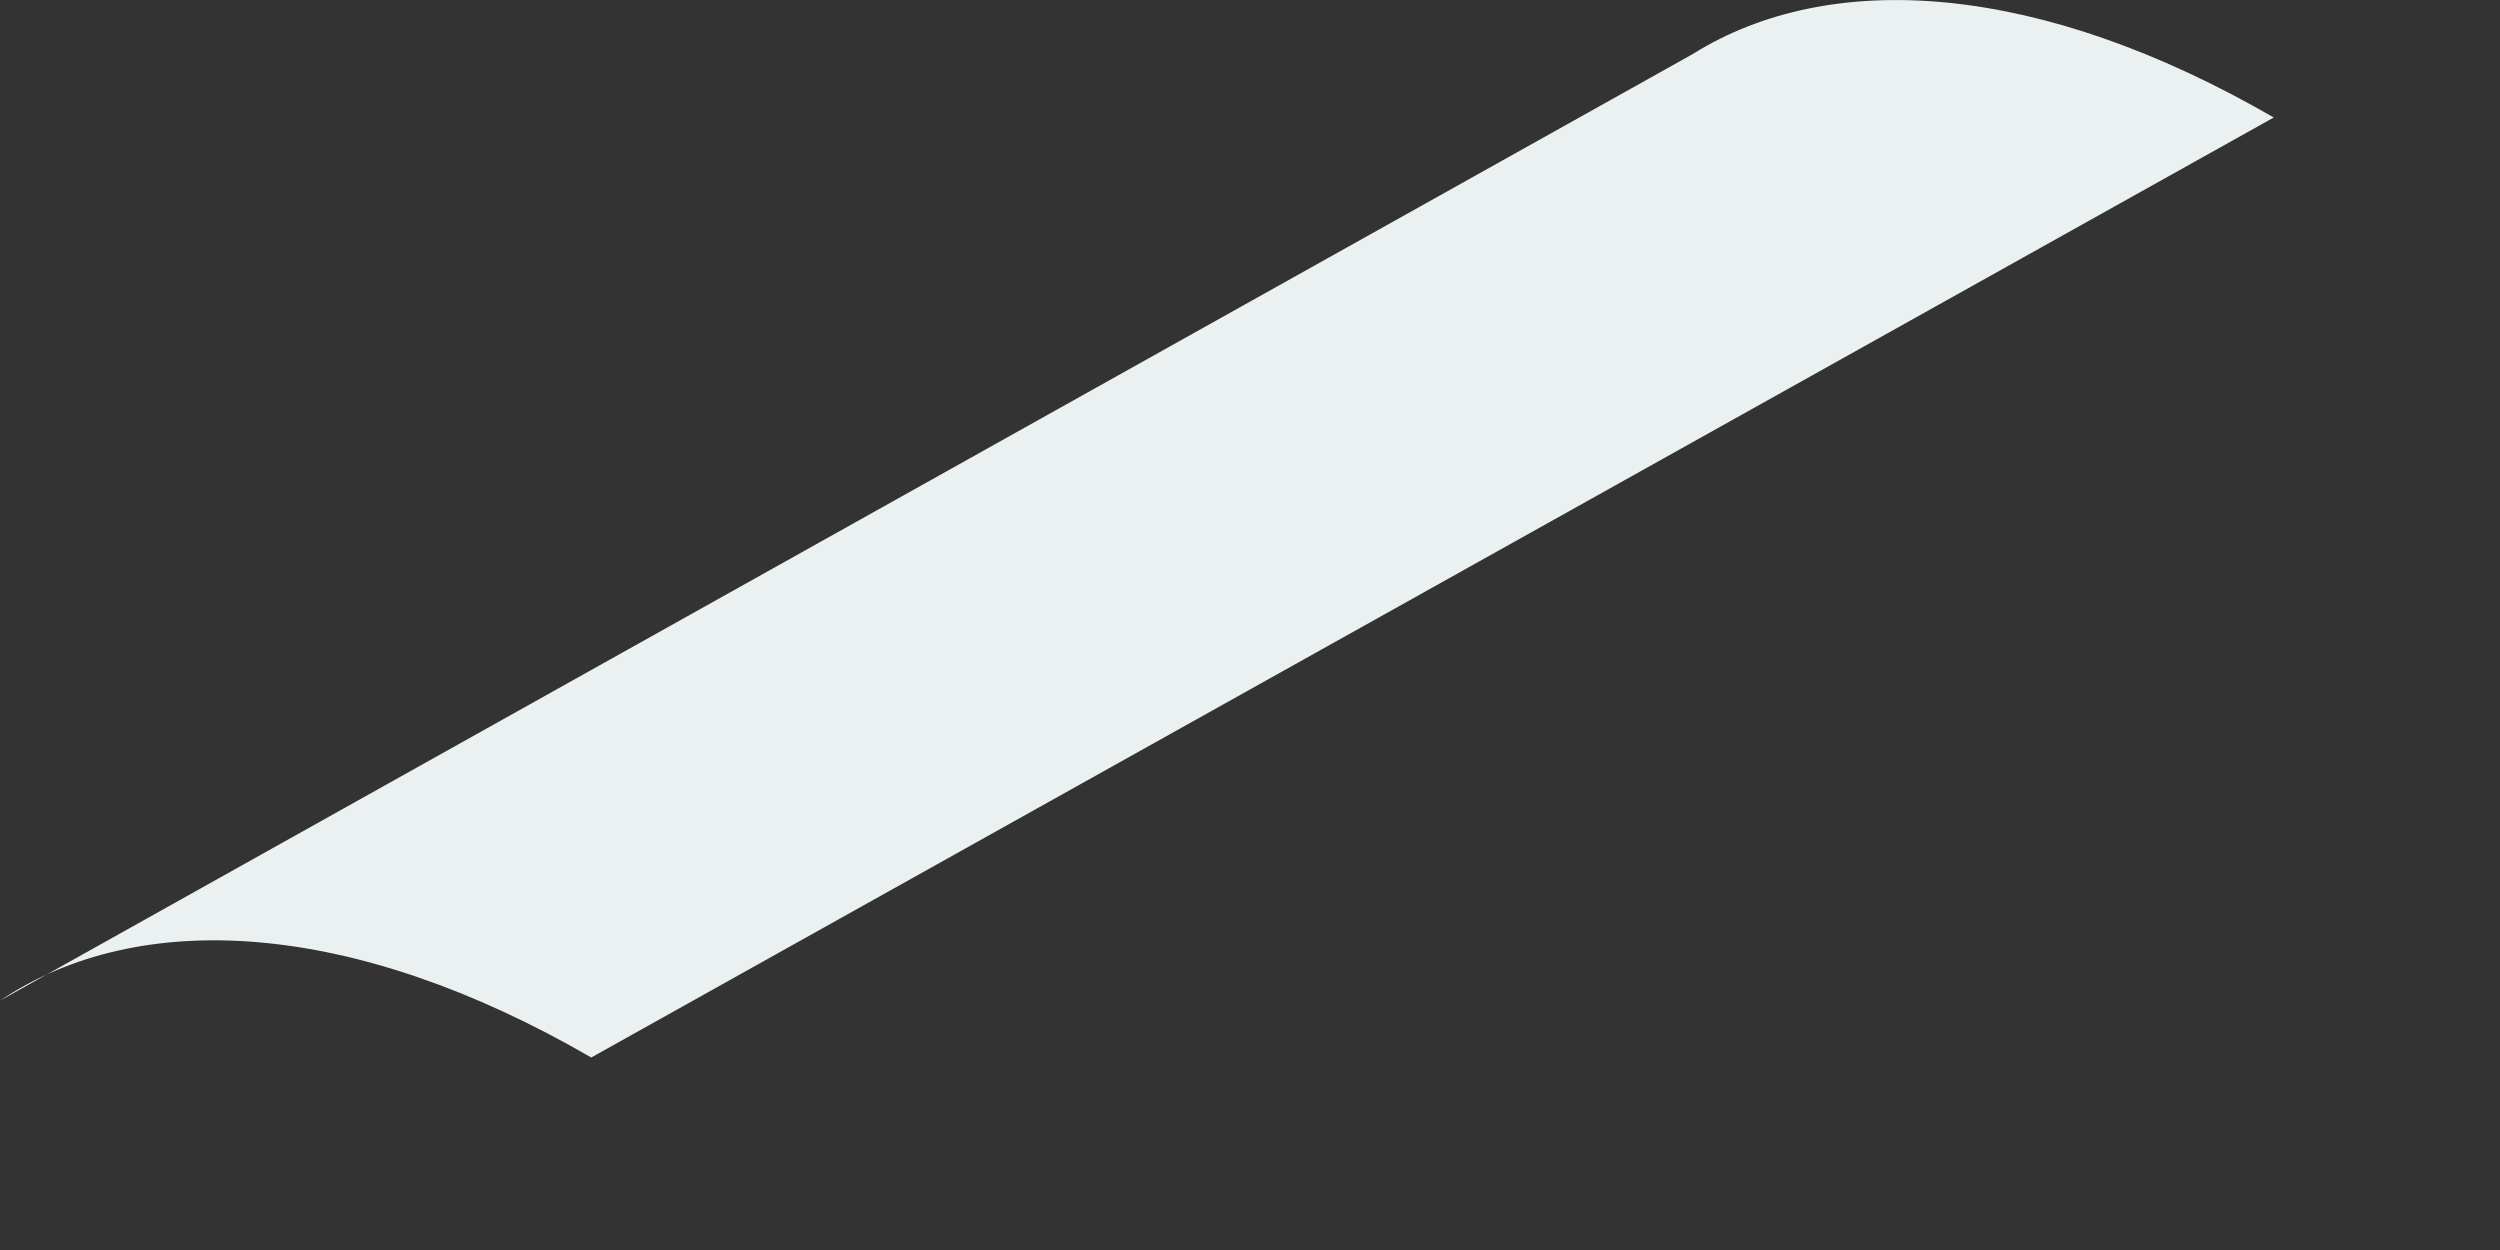
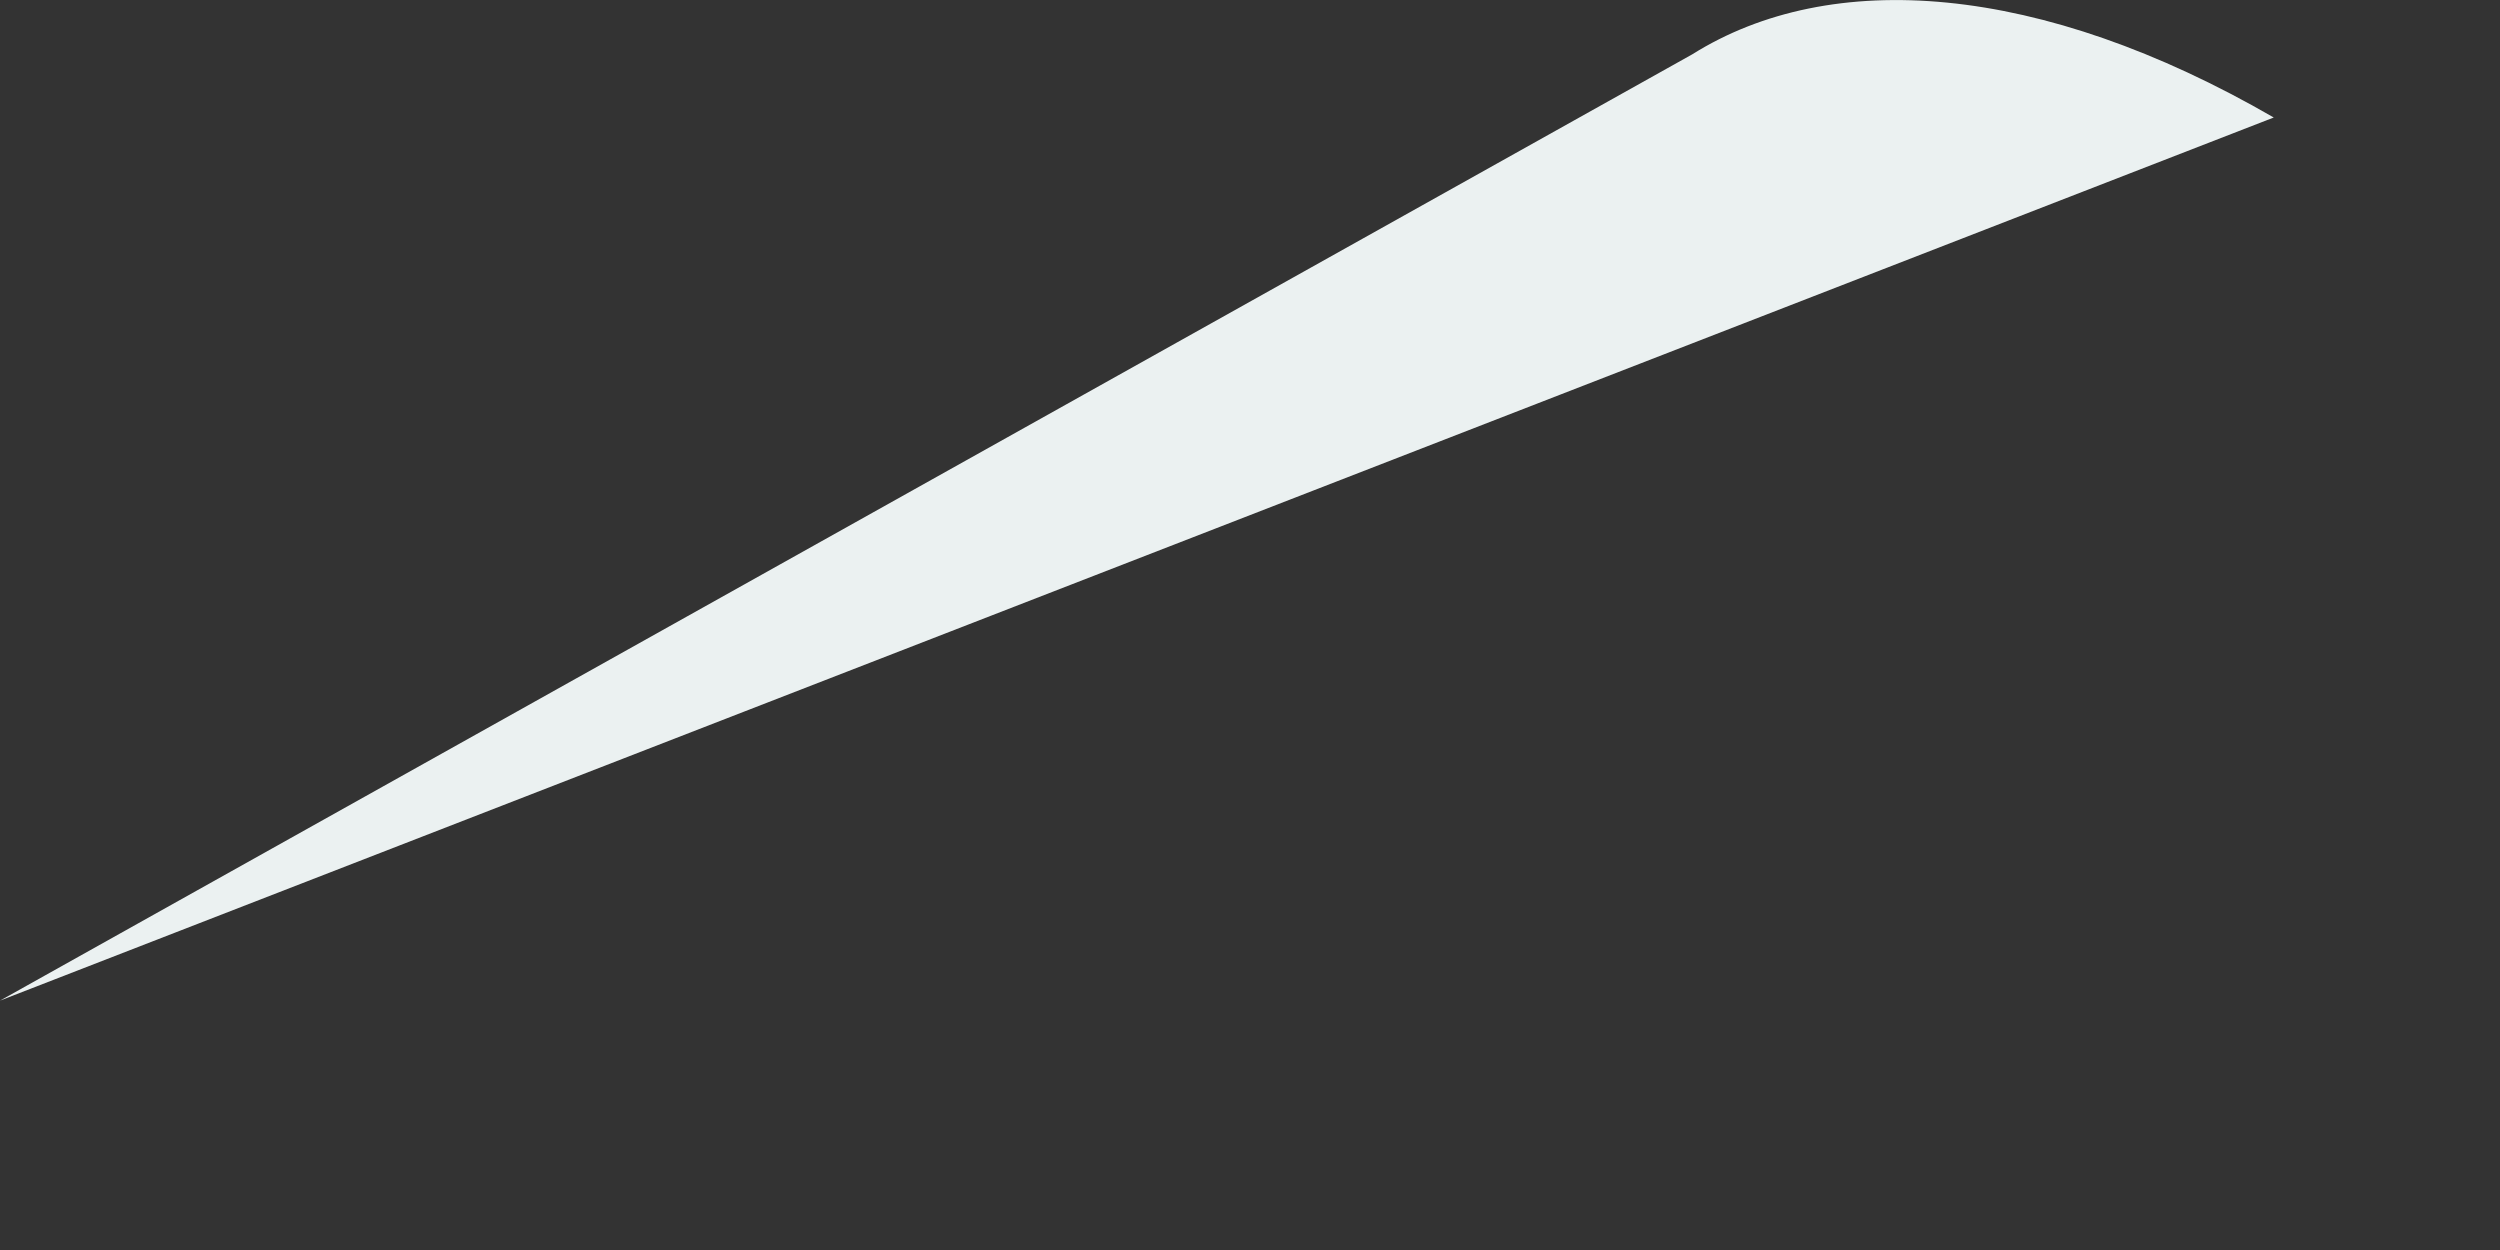
<svg xmlns="http://www.w3.org/2000/svg" fill="none" height="100%" overflow="visible" preserveAspectRatio="none" style="display: block;" viewBox="0 0 8 4" width="100%">
  <rect x="0" y="0" width="8" height="4" fill="#333333" stroke="none" />
-   <path d="M0 3.202C0.444 2.904 1.127 2.941 1.892 3.384L7.276 0.376C6.527 -0.057 5.858 -0.104 5.415 0.174L0 3.202Z" fill="#EBF1F1" id="Vector" />
+   <path d="M0 3.202L7.276 0.376C6.527 -0.057 5.858 -0.104 5.415 0.174L0 3.202Z" fill="#EBF1F1" id="Vector" />
</svg>